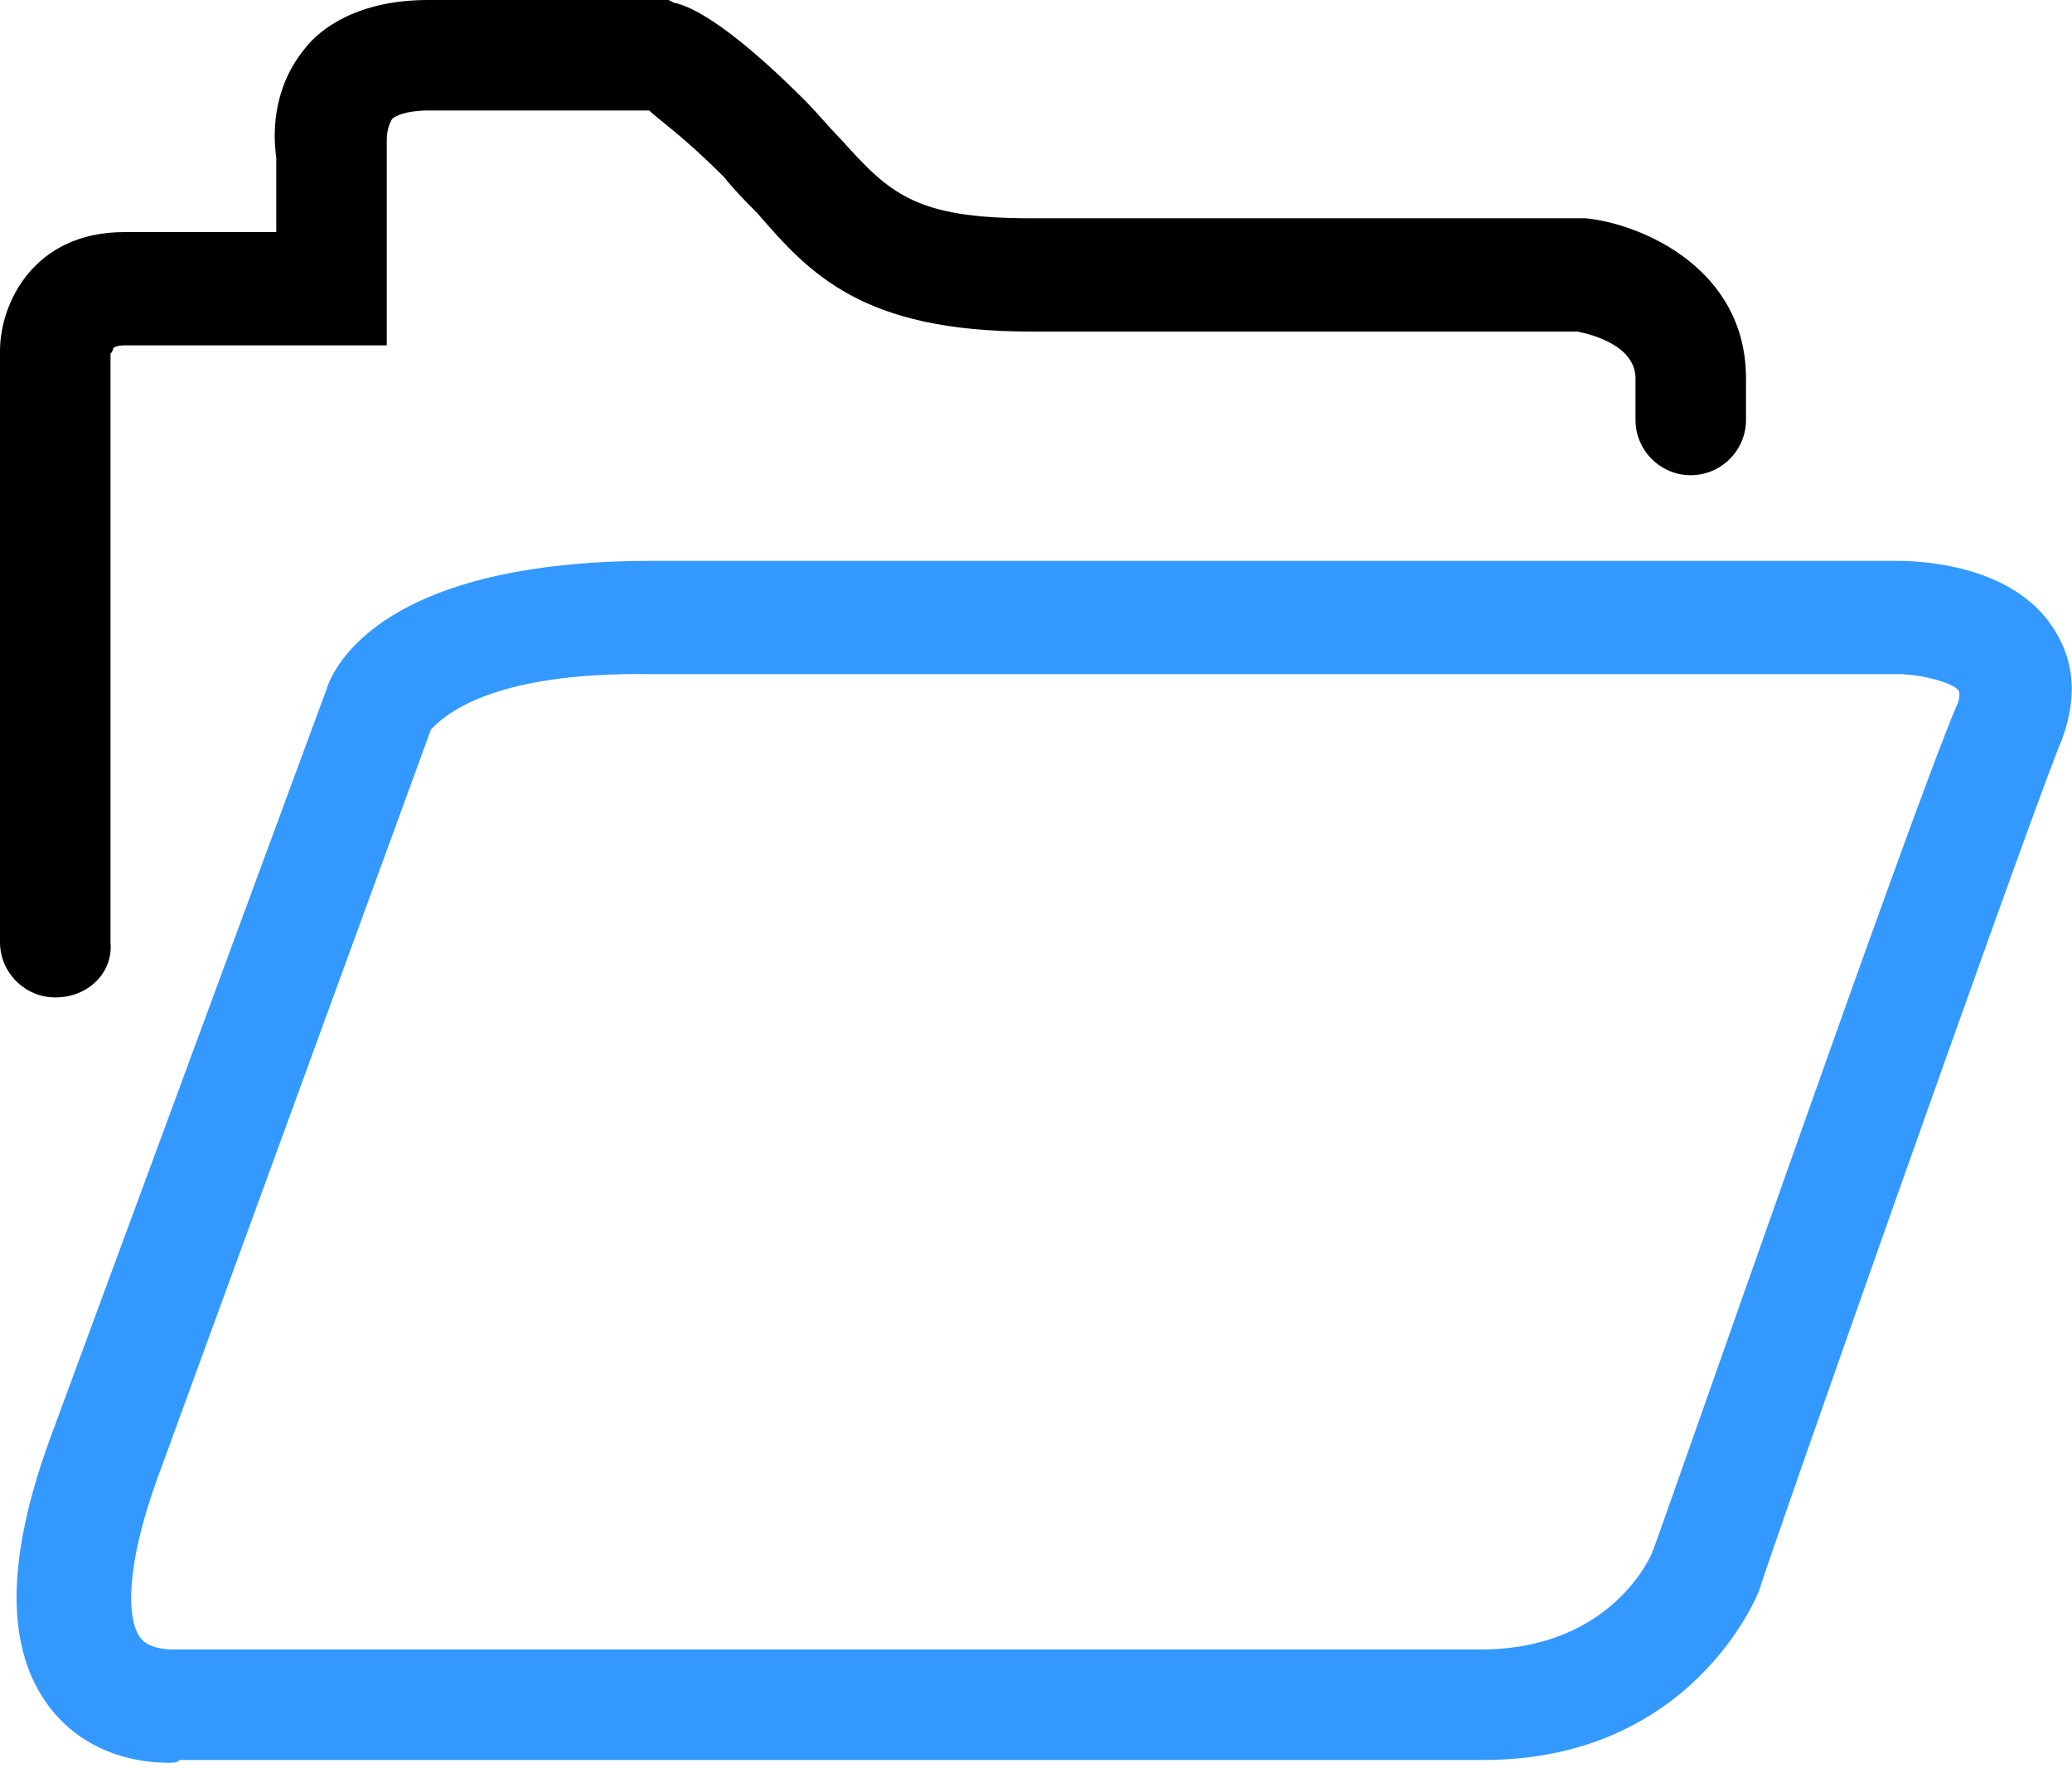
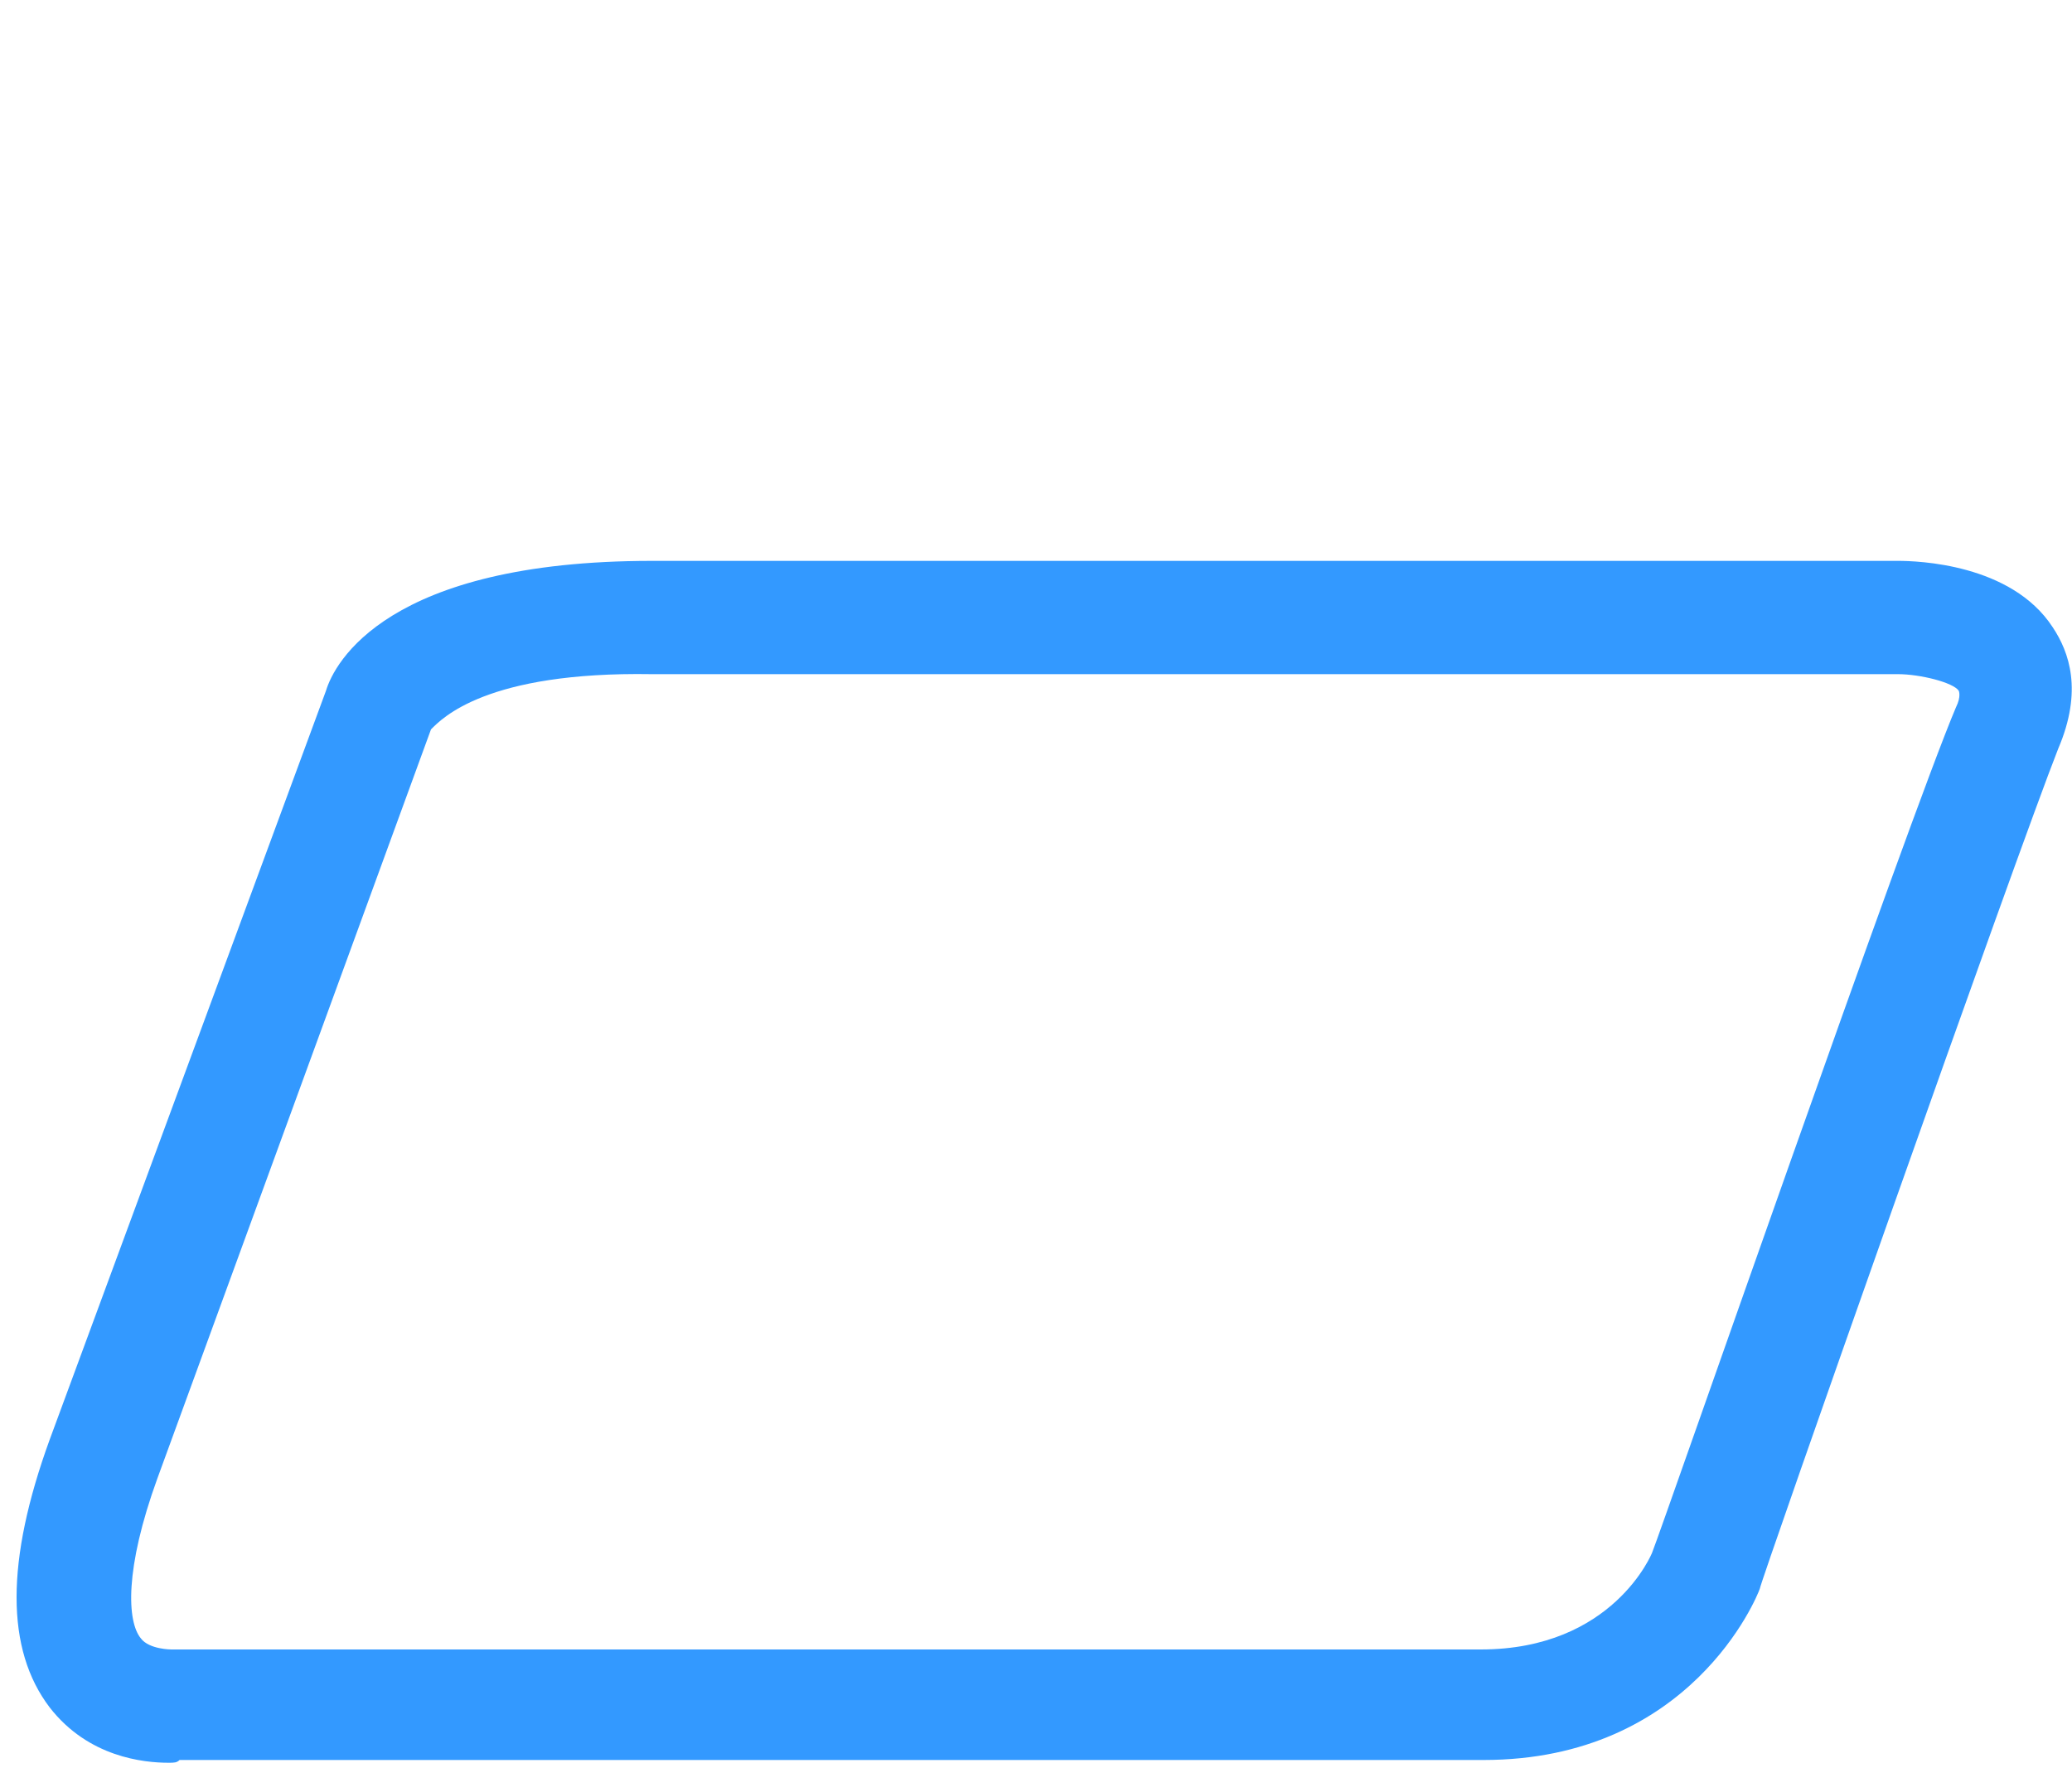
<svg xmlns="http://www.w3.org/2000/svg" version="1.1" id="Laag_1" x="0px" y="0px" viewBox="0 0 75 64" style="enable-background:new 0 0 75 64;" xml:space="preserve">
  <style type="text/css">
	.st0{fill:#3399FF;}
</style>
  <g>
-     <path d="M2,36.1c-1.1,0-2-0.9-2-2V12.7c0-1.7,1.2-4.3,4.5-4.3H10V5.7C9.9,5,9.8,3.3,11,1.8C11.6,1,13,0,15.5,0h8.7l0.2,0.1   c1,0.2,2.7,1.5,4.7,3.5c0.5,0.5,0.9,1,1.3,1.4c1.8,2,2.7,2.9,6.9,2.9l20.1,0c2,0.2,5.8,1.8,5.8,5.8v1.5c0,1.1-0.9,2-2,2   c-1.1,0-2-0.9-2-2v-1.5c0-1.2-1.6-1.6-2.1-1.7H37.3c-6.1,0-8-2.1-9.9-4.3c-0.4-0.4-0.8-0.8-1.2-1.3c-1.5-1.5-2.4-2.1-2.7-2.4h-8   c-0.8,0-1.2,0.2-1.3,0.3C14,4.6,14,5,14,5.1l0,0.4v7H4.5c-0.3,0-0.4,0.1-0.4,0.1c0,0,0,0.1-0.1,0.2l0,21.3   C4.1,35.2,3.2,36.1,2,36.1z" />
    <path class="st0" d="M6.1,63.8c-0.9,0-2.9-0.2-4.3-2c-1.6-2.1-1.6-5.3,0-9.7L11.8,25c0.3-1,2.2-4.7,11.8-4.7h45.1   c0.7,0,4.1,0.1,5.6,2.4c0.6,0.9,1.1,2.3,0.2,4.4C73,30.9,63.7,57.3,63.7,57.5c-0.1,0.3-2.5,6.2-10,6.2H6.5   C6.4,63.8,6.3,63.8,6.1,63.8z M15.6,26.4L5.7,53.5c-1.2,3.3-1.1,5.2-0.6,5.8c0.3,0.4,1.1,0.4,1.1,0.4l0.2,0h47.2   c4.8,0,6.2-3.5,6.2-3.5c0.4-1,9.3-26.6,11-30.6c0.2-0.4,0.1-0.6,0.1-0.6c-0.2-0.3-1.4-0.6-2.2-0.6H23.6C17.6,24.3,16,26,15.6,26.4   L15.6,26.4L15.6,26.4C15.7,26.4,15.6,26.4,15.6,26.4z M3.8,52.7L3.8,52.7L3.8,52.7z M15.7,26.4L15.7,26.4   C15.7,26.4,15.7,26.4,15.7,26.4L15.7,26.4z M15.7,26.2L15.7,26.2C15.7,26.2,15.7,26.2,15.7,26.2z" />
  </g>
</svg>